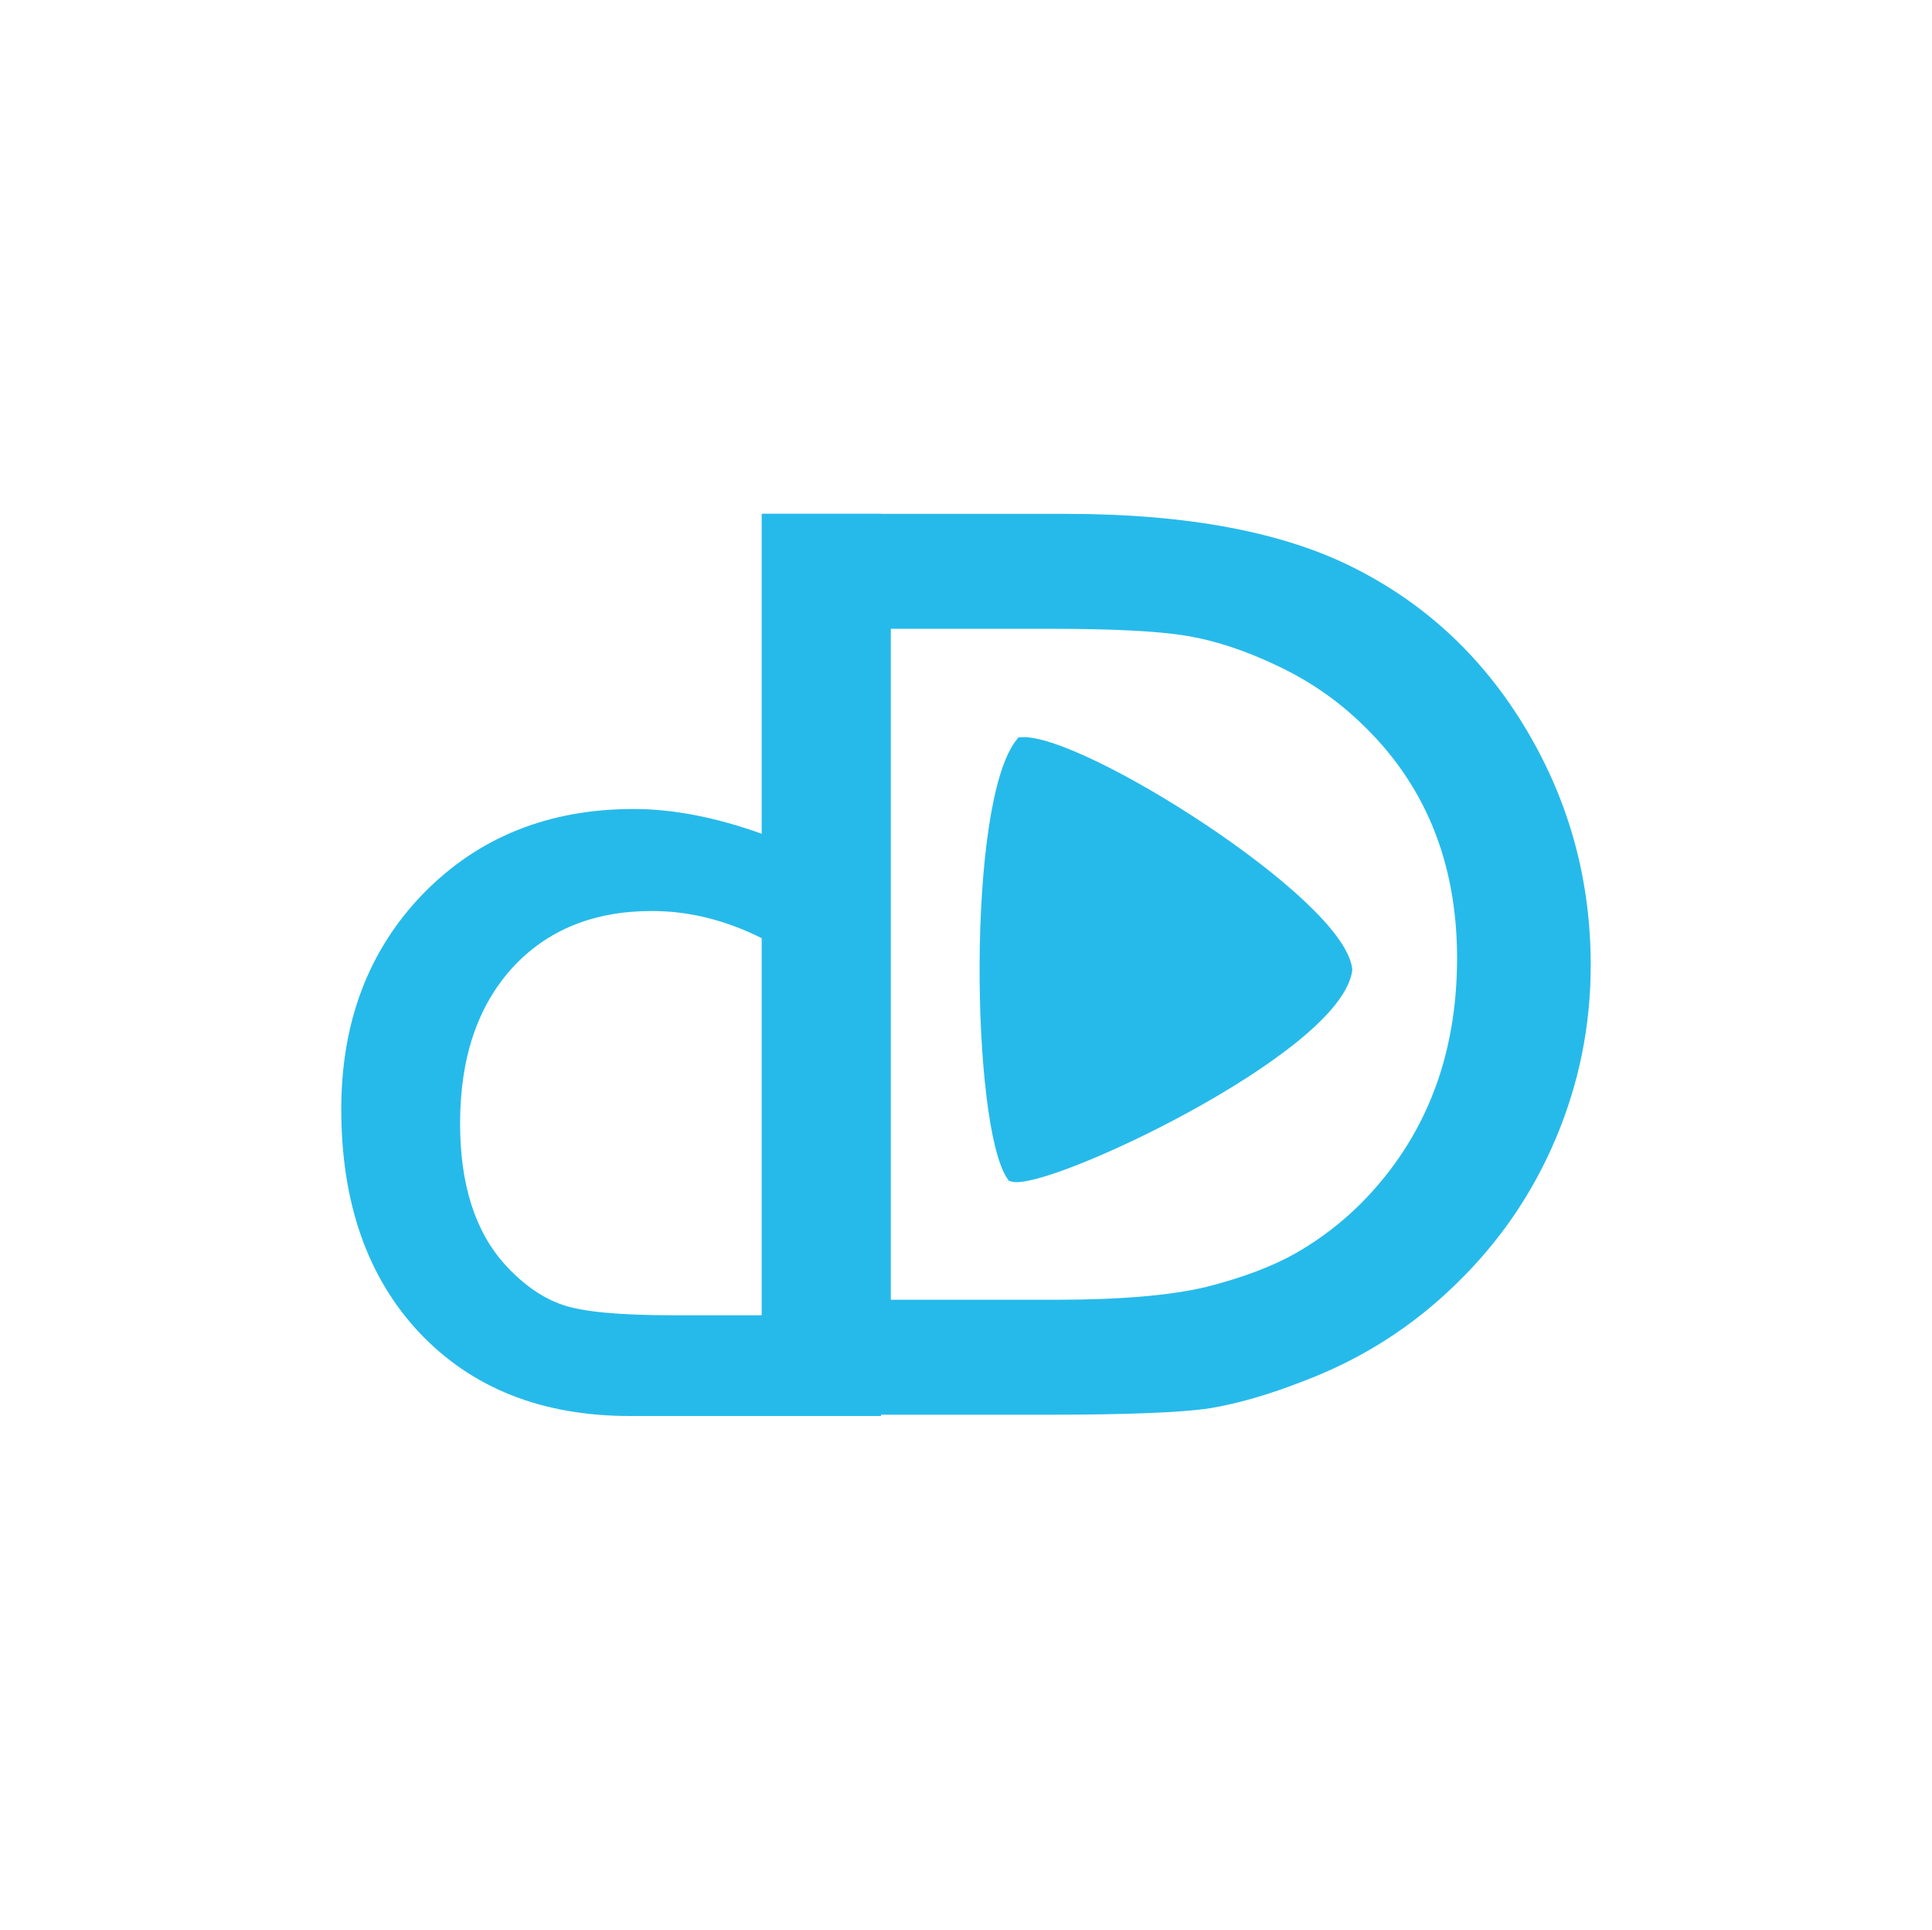
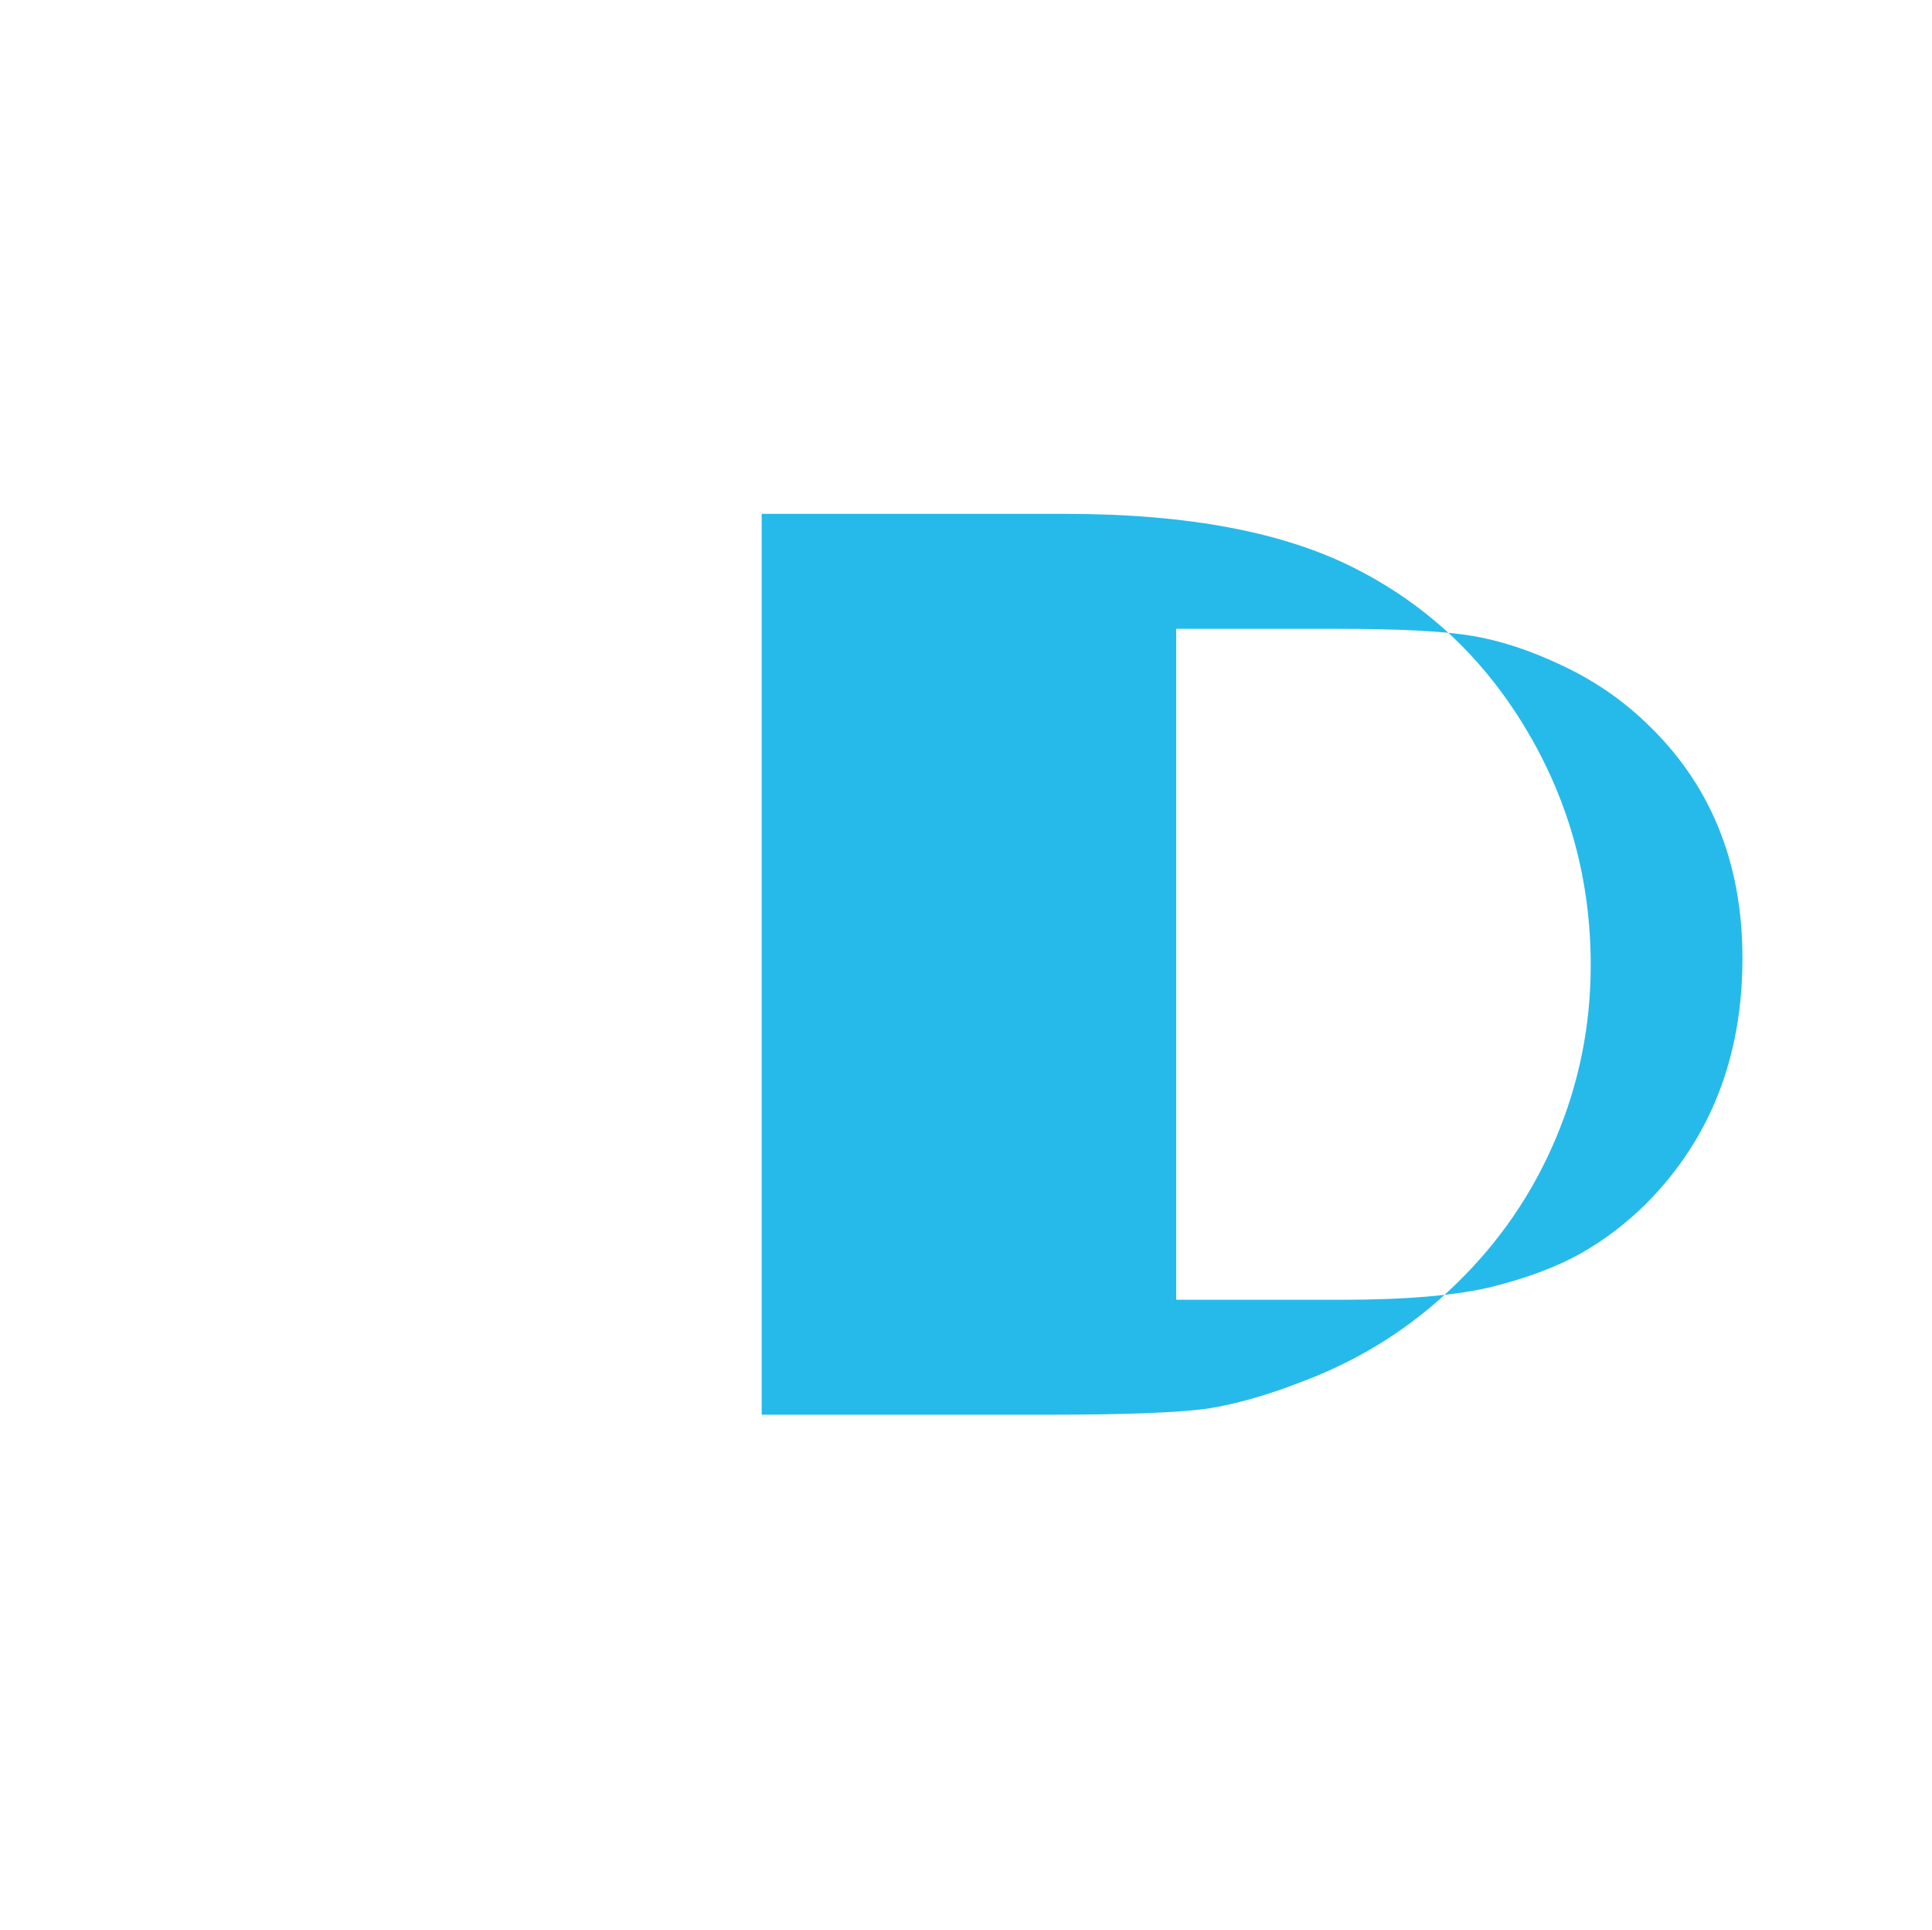
<svg xmlns="http://www.w3.org/2000/svg" xmlns:ns1="http://www.inkscape.org/namespaces/inkscape" xmlns:ns2="http://sodipodi.sourceforge.net/DTD/sodipodi-0.dtd" version="1.1" id="svg2" width="189.94" height="189.7" ns1:version="0.91 r13725" ns2:docname="ddplayer-logo-vector-no-circle.svg">
  <ns2:namedview pagecolor="#ffffff" bordercolor="#666666" borderopacity="1" objecttolerance="10" gridtolerance="10" guidetolerance="10" ns1:pageopacity="0" ns1:pageshadow="2" ns1:window-width="703" ns1:window-height="480" id="namedview10" showgrid="false" ns1:zoom="1.2440696" ns1:cx="106.22339" ns1:cy="94.849998" ns1:window-x="439" ns1:window-y="190" ns1:window-maximized="0" ns1:current-layer="svg2" />
  <defs id="defs16" />
  <g id="g4" transform="translate(-104.304 -177.46)" fill="#26baea">
-     <path id="path6" d="m179.306 227.971h11.616v88.677h-24.692c-8.633 0-15.531-2.729-20.693-8.188-5.12-5.459-7.681-12.78-7.681-21.963-0-8.59 2.687-15.658 8.062-21.201 5.417-5.544 12.314-8.315 20.693-8.315 3.893 0 8.125.825 12.695 2.476zm0 78.774v-37.007c-3.597-1.82-7.236-2.729-10.918-2.729-5.755 0-10.347 1.883-13.774 5.649-3.385 3.766-5.078 8.844-5.078 15.234-0 6.009 1.481 10.643 4.443 13.901 1.777 1.947 3.66 3.258 5.649 3.936 1.989.677 5.565 1.016 10.728 1.016z" />
-     <path id="path8" d="m179.188 316.521v-88.55h29.897c12.06 0 21.603 1.82 28.628 5.459 7.025 3.597 12.611 8.908 16.758 15.933 4.147 7.025 6.221 14.684 6.221 22.979-0 5.925-1.143 11.595-3.428 17.012-2.285 5.417-5.544 10.177-9.775 14.282-4.316 4.232-9.331 7.427-15.044 9.585-3.343 1.312-6.411 2.201-9.204 2.666-2.793.423-8.125.635-15.996.635zm28.564-77.251h-15.869v65.952h16.25c6.348 0 11.278-.423 14.79-1.27 3.512-.889 6.432-1.989 8.76-3.301 2.37-1.354 4.528-3.005 6.475-4.951 6.263-6.348 9.394-14.367 9.395-24.058-0-9.521-3.216-17.287-9.648-23.296-2.37-2.243-5.099-4.084-8.188-5.522-3.047-1.439-5.946-2.391-8.696-2.856-2.751-.465-7.173-.698-13.267-.698" />
-     <path id="path10" stroke="#26baea" d="m236.755 272.777c-1.1 7.871-29.793 21.347-32.956 20.329-3.474-4.913-3.985-36.71.884-42.679 5.646-.457 31.288 15.667 32.072 22.35z" />
+     <path id="path8" d="m179.188 316.521v-88.55h29.897c12.06 0 21.603 1.82 28.628 5.459 7.025 3.597 12.611 8.908 16.758 15.933 4.147 7.025 6.221 14.684 6.221 22.979-0 5.925-1.143 11.595-3.428 17.012-2.285 5.417-5.544 10.177-9.775 14.282-4.316 4.232-9.331 7.427-15.044 9.585-3.343 1.312-6.411 2.201-9.204 2.666-2.793.423-8.125.635-15.996.635m28.564-77.251h-15.869v65.952h16.25c6.348 0 11.278-.423 14.79-1.27 3.512-.889 6.432-1.989 8.76-3.301 2.37-1.354 4.528-3.005 6.475-4.951 6.263-6.348 9.394-14.367 9.395-24.058-0-9.521-3.216-17.287-9.648-23.296-2.37-2.243-5.099-4.084-8.188-5.522-3.047-1.439-5.946-2.391-8.696-2.856-2.751-.465-7.173-.698-13.267-.698" />
  </g>
</svg>